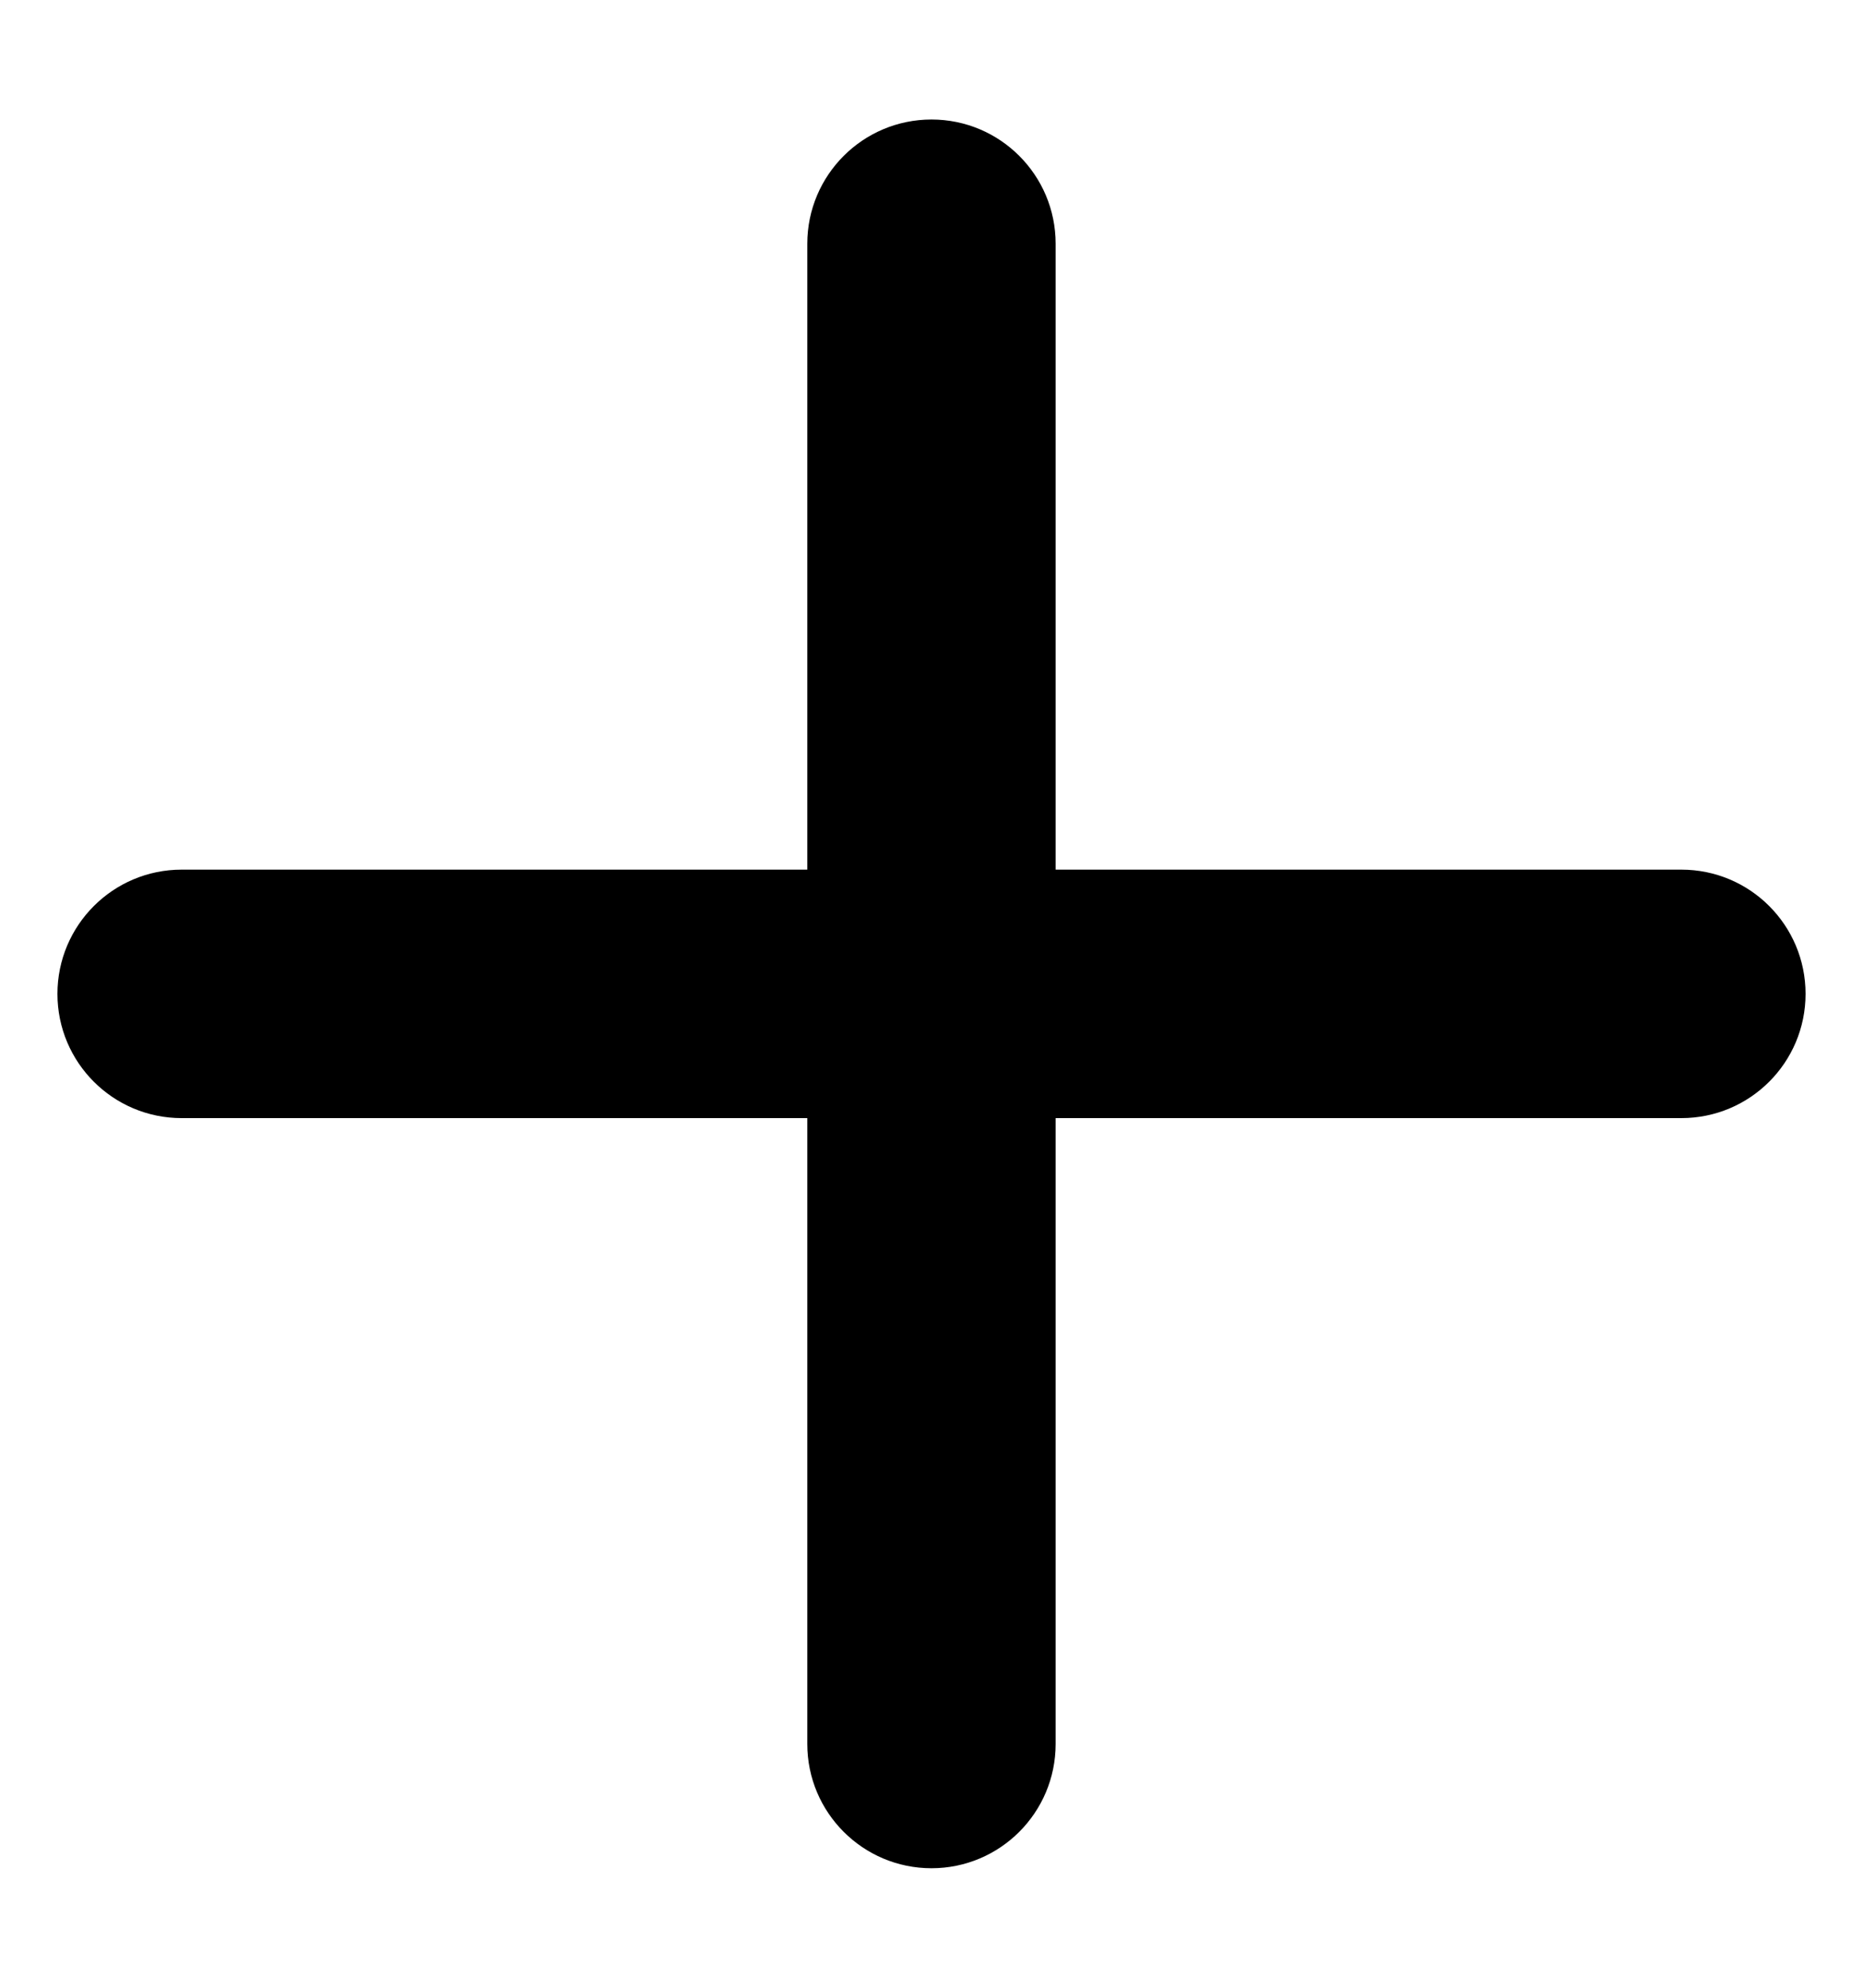
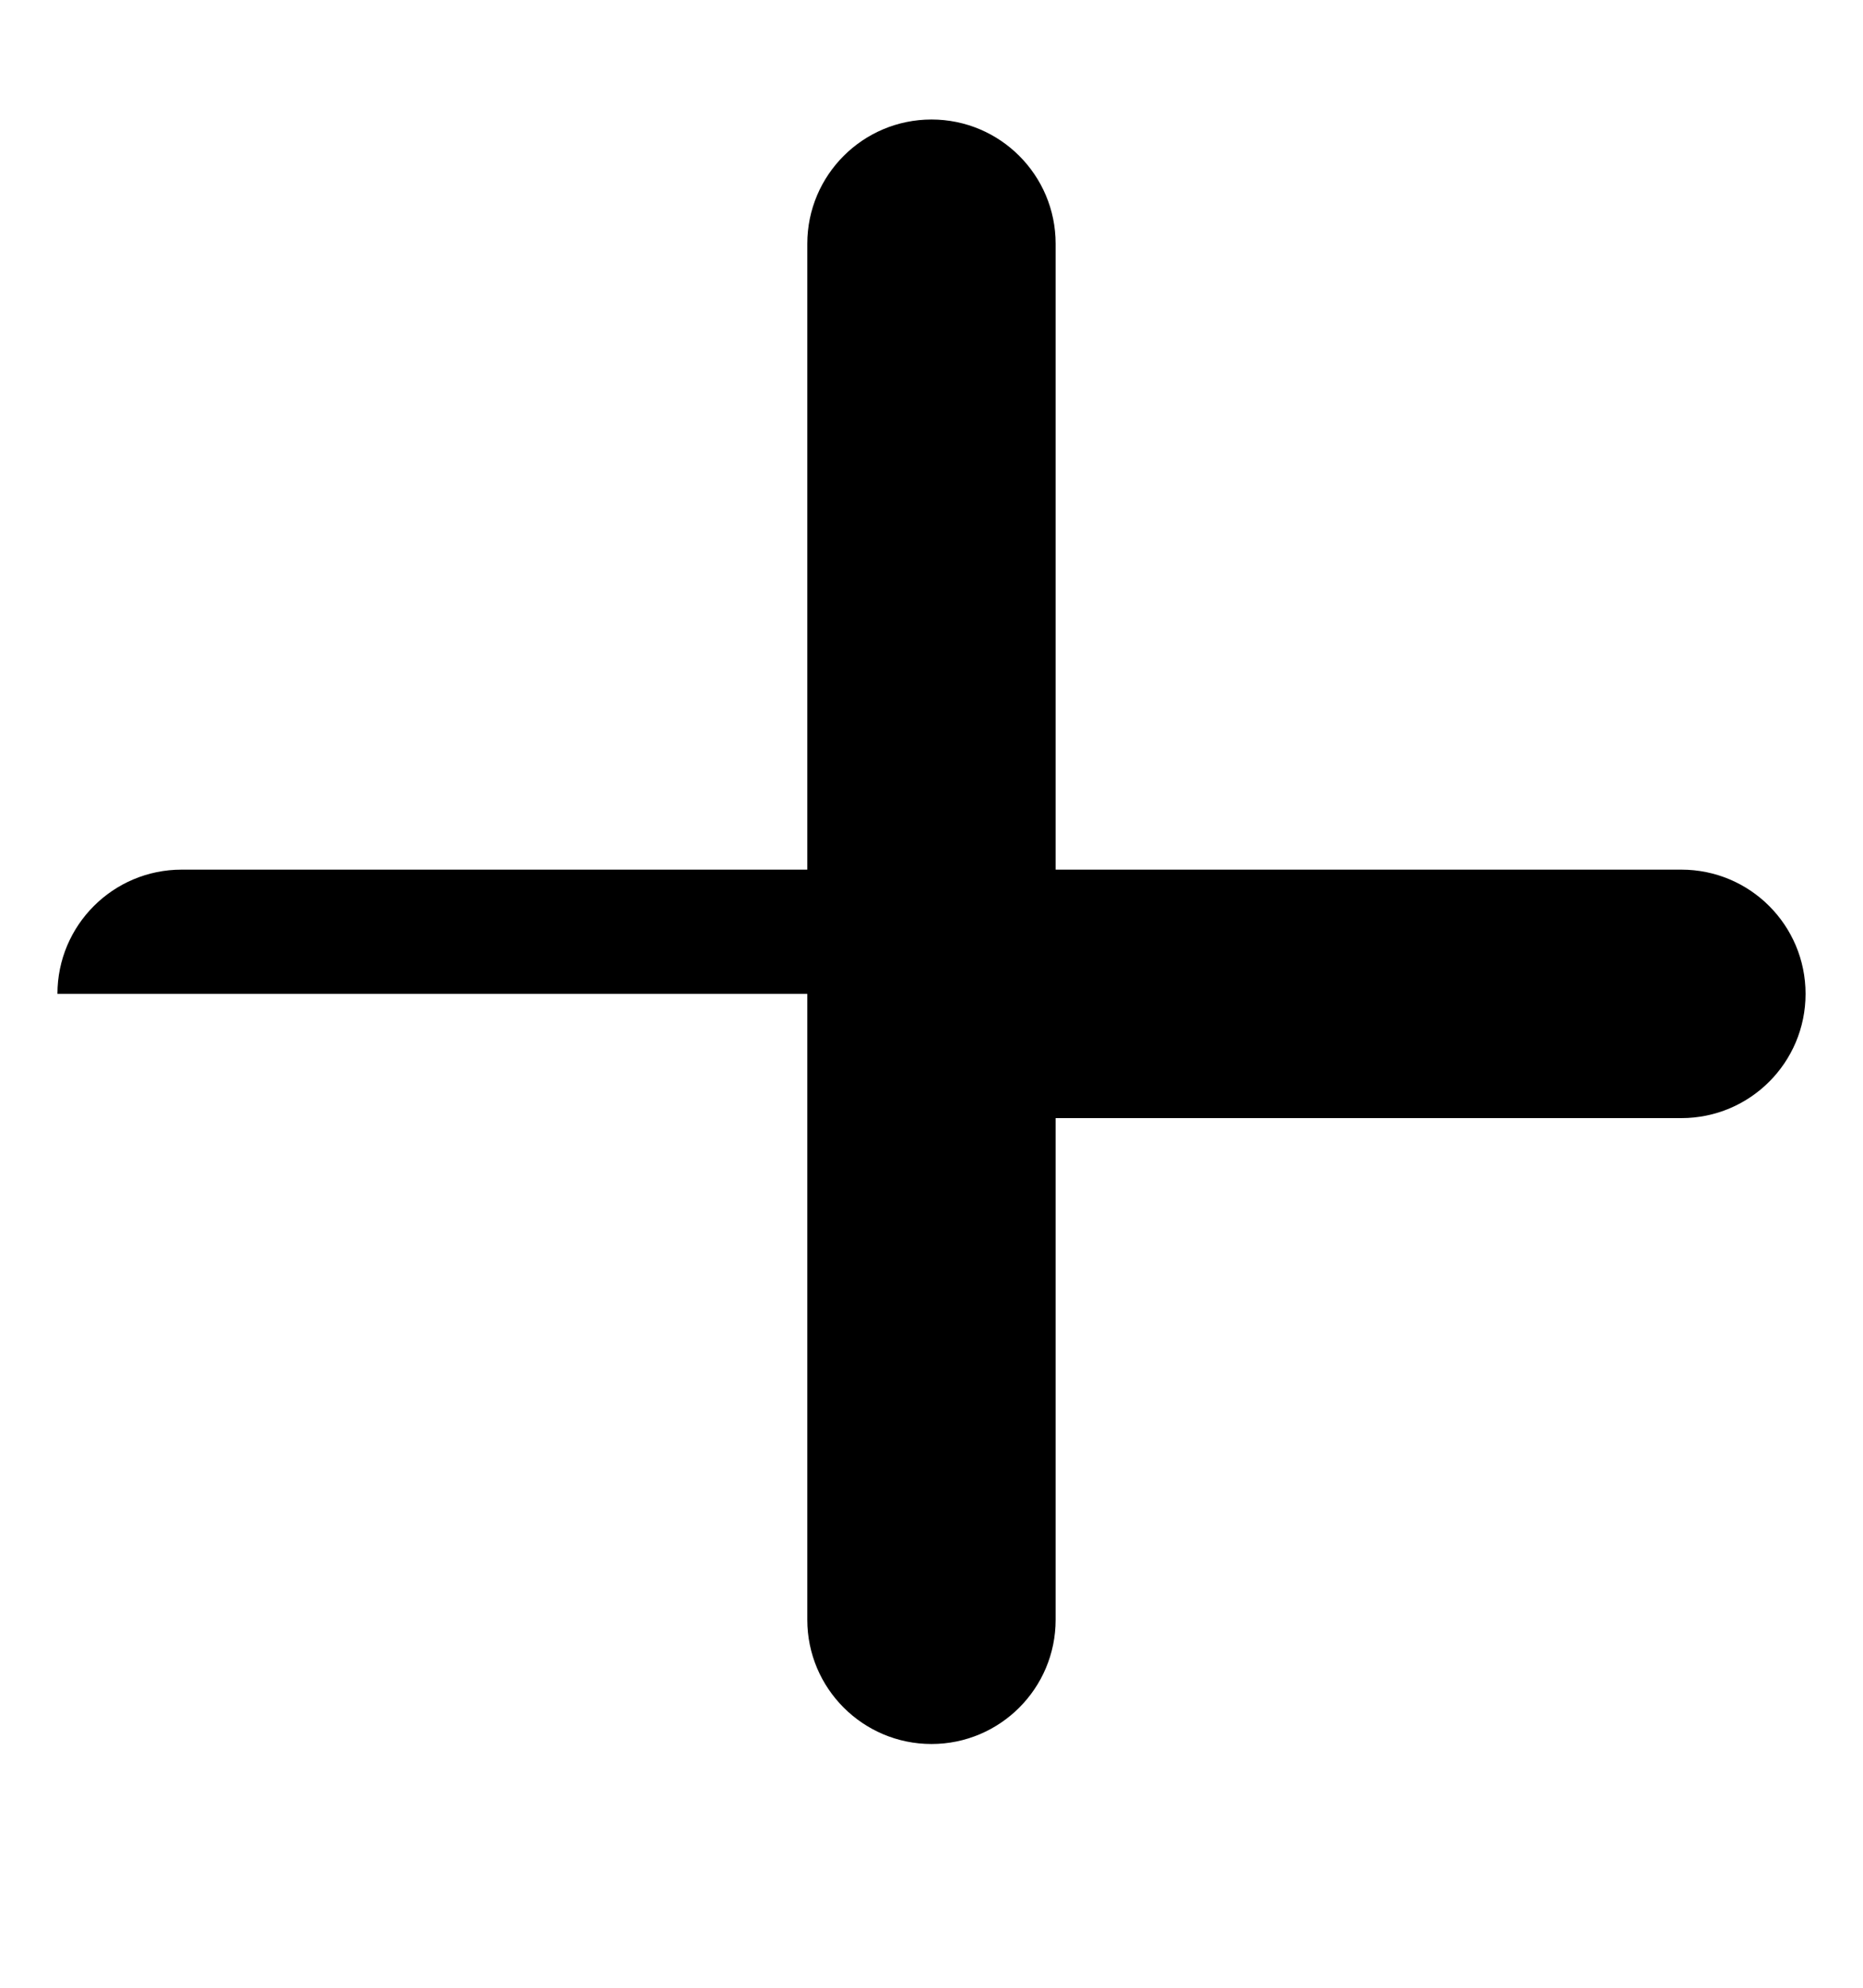
<svg xmlns="http://www.w3.org/2000/svg" version="1.1" id="Layer_1" x="0px" y="0px" width="30px" height="32px" viewBox="0 0 30 32" enable-background="new 0 0 30 32" xml:space="preserve">
-   <path d="M27.075,14H16.999V3.924c0-1.105-0.895-2-1.999-2s-2,0.895-2,2V14H2.925c-1.104,0-2,0.896-2,2c0,1.105,0.896,2,2,2H13  v10.076c0,1.104,0.896,2,2,2s1.999-0.896,1.999-2V18h10.076c1.105,0,2-0.895,2-2C29.075,14.896,28.181,14,27.075,14z" />
+   <path d="M27.075,14H16.999V3.924c0-1.105-0.895-2-1.999-2s-2,0.895-2,2V14H2.925c-1.104,0-2,0.896-2,2H13  v10.076c0,1.104,0.896,2,2,2s1.999-0.896,1.999-2V18h10.076c1.105,0,2-0.895,2-2C29.075,14.896,28.181,14,27.075,14z" />
</svg>